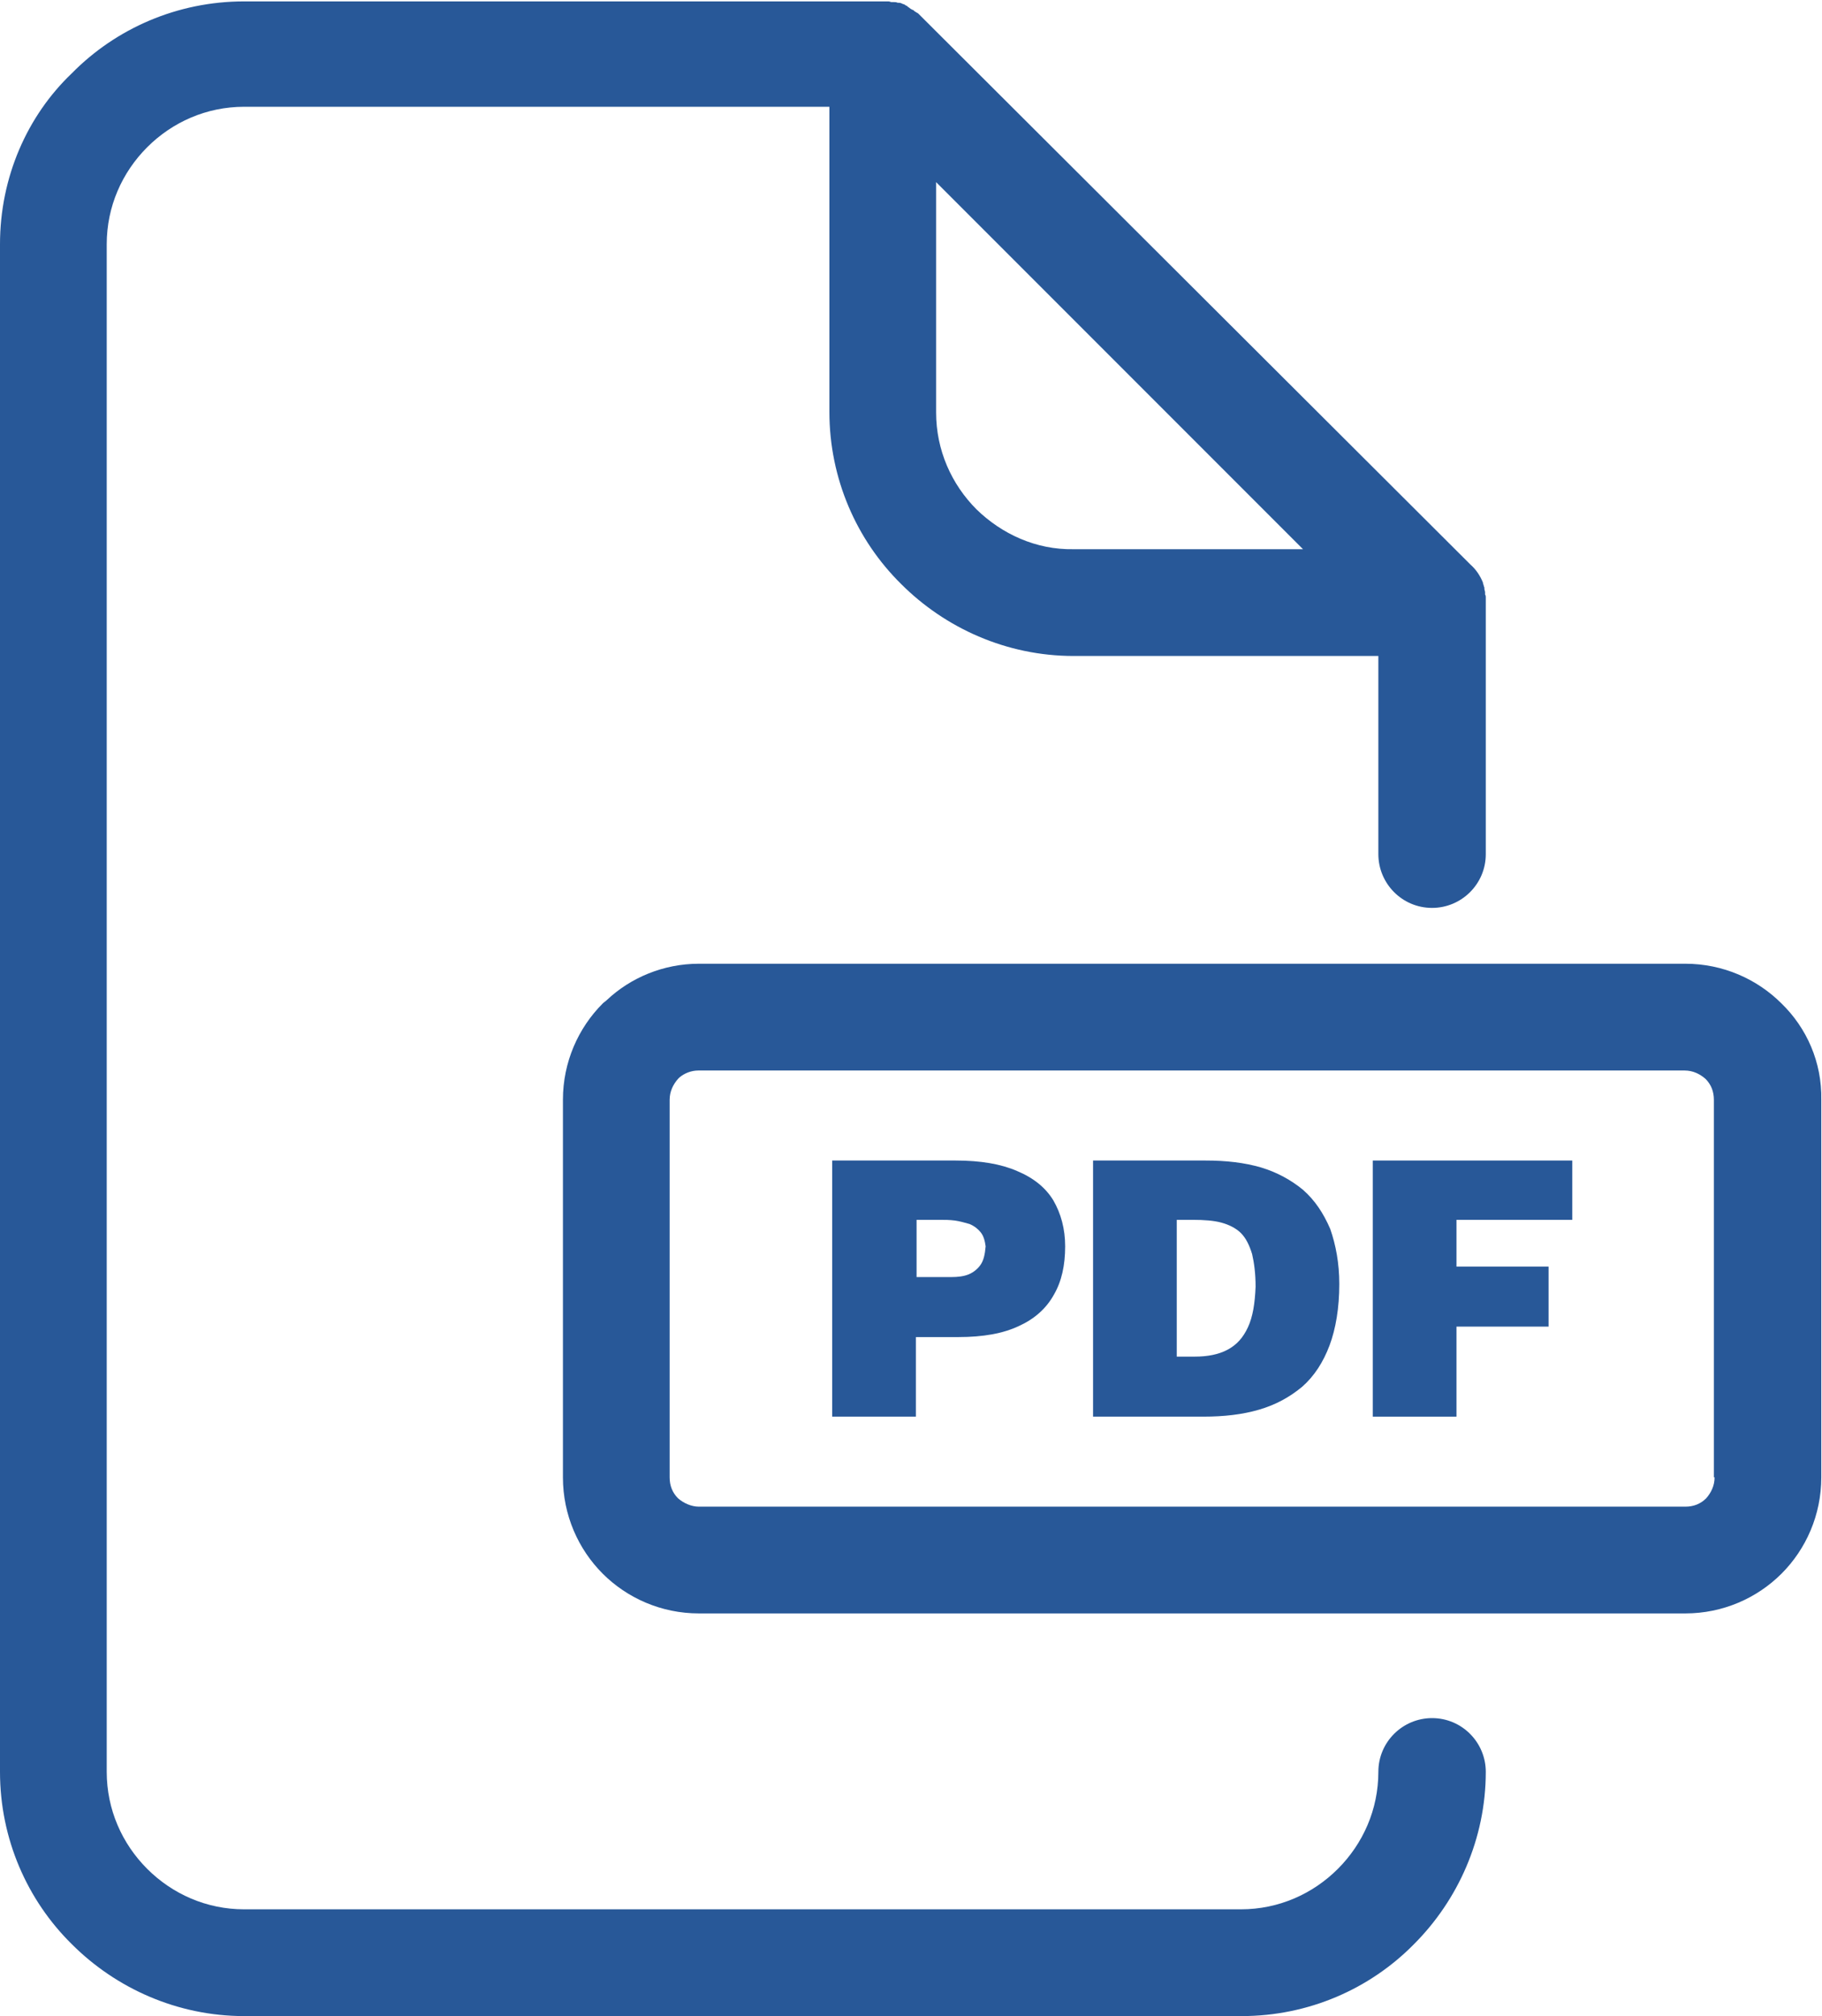
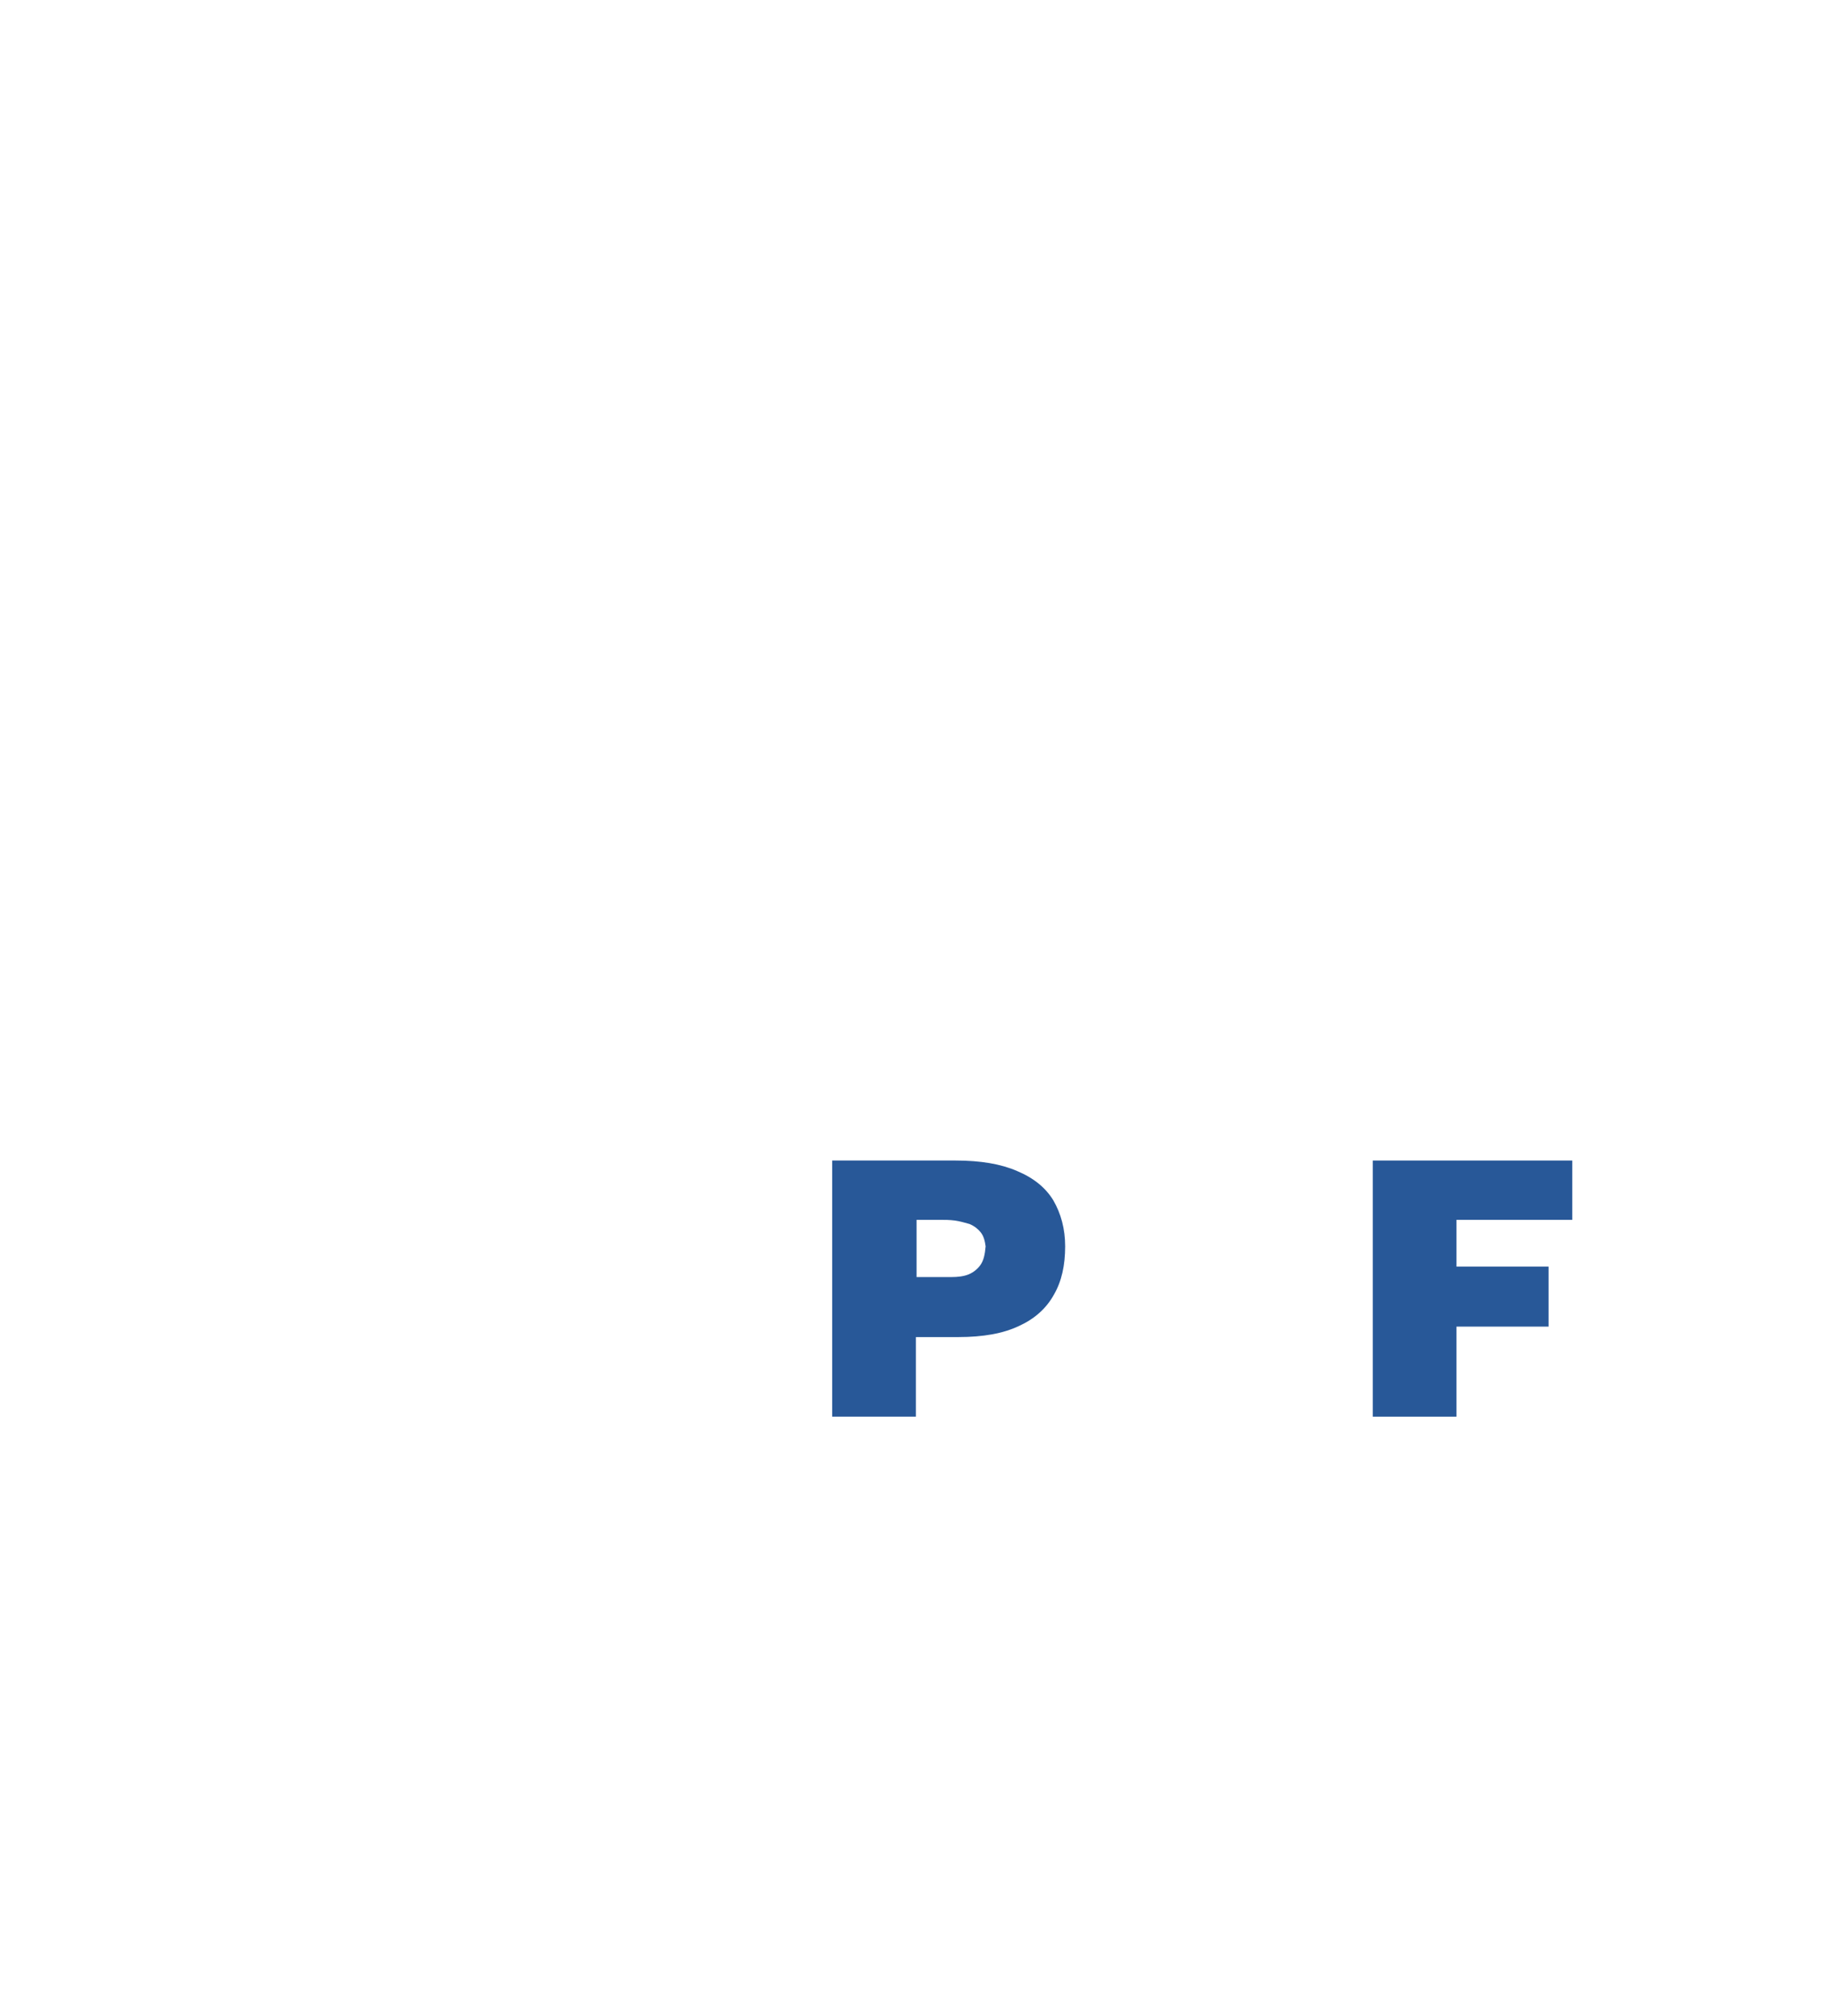
<svg xmlns="http://www.w3.org/2000/svg" version="1.1" id="Layer_1" x="0px" y="0px" viewBox="0 0 261.2 288.9" style="enable-background:new 0 0 261.2 288.9;" xml:space="preserve">
  <style type="text/css">
	.st0{fill:#285898;}
</style>
  <g>
-     <path class="st0" d="M205.3,246.2c-4.2,0-7.7,3.4-7.7,7.7c0,5.4-2.2,10.3-5.8,13.9c-3.6,3.6-8.5,5.8-13.9,5.8H35   c-5.4,0-10.3-2.2-13.9-5.8c-3.6-3.6-5.8-8.5-5.8-13.9V35c0-5.4,2.2-10.3,5.8-13.9c3.6-3.6,8.5-5.8,13.9-5.8h83.9v43.7   c0,9.6,3.9,18.4,10.3,24.7c6.3,6.3,15.1,10.3,24.7,10.3h43.7v28.4c0,4.2,3.4,7.7,7.7,7.7c4.2,0,7.7-3.4,7.7-7.7v-36   c0-0.3,0-0.5,0-0.8c0-0.1,0-0.3-0.1-0.4c0-0.1,0-0.2,0-0.3c0-0.2-0.1-0.4-0.1-0.5c0-0.1,0-0.1,0-0.2c-0.1-0.2-0.1-0.4-0.2-0.6   c0,0,0-0.1,0-0.1c-0.4-1-1-1.9-1.8-2.6L132,2.3c0,0,0,0,0,0c-0.1-0.1-0.3-0.3-0.4-0.4c-0.1,0-0.1-0.1-0.2-0.1   c-0.1-0.1-0.2-0.1-0.3-0.2c-0.1-0.1-0.2-0.2-0.3-0.2c-0.1,0-0.1-0.1-0.2-0.1c-0.1-0.1-0.3-0.2-0.4-0.3c0,0-0.1,0-0.1-0.1   c-0.2-0.1-0.4-0.2-0.5-0.3c0,0-0.1,0-0.1,0c-0.2-0.1-0.4-0.2-0.6-0.2c-0.1,0-0.1,0-0.2,0c-0.2-0.1-0.4-0.1-0.6-0.1   c-0.1,0-0.2,0-0.3,0c-0.1,0-0.3-0.1-0.4-0.1c-0.3,0-0.5,0-0.8,0H35c-9.6,0-18.4,3.9-24.7,10.3C3.9,16.6,0,25.4,0,35v218.9   c0,9.6,3.9,18.4,10.3,24.7c6.3,6.3,15.1,10.3,24.7,10.3H178c9.6,0,18.4-3.9,24.7-10.3c6.3-6.3,10.3-15.1,10.3-24.7   C213,249.7,209.6,246.2,205.3,246.2z M140,73c-3.6-3.6-5.8-8.5-5.8-13.9V26.1l52.6,52.6h-32.9C148.5,78.8,143.6,76.5,140,73z" />
-     <path class="st0" d="M255.4,143.8c-3.5-3.5-8.4-5.7-13.8-5.7H100.2c-5.1,0-9.8,2-13.2,5.2c-0.2,0.2-0.4,0.3-0.6,0.5   c-3.5,3.5-5.7,8.4-5.7,13.8v54.1c0,5.4,2.2,10.3,5.7,13.8c3.5,3.5,8.4,5.7,13.8,5.7h141.4c5.4,0,10.3-2.2,13.8-5.7   c3.5-3.5,5.7-8.4,5.7-13.8v-54.1C261.2,152.2,259,147.3,255.4,143.8z M245.8,211.7c0,1.2-0.5,2.2-1.2,3c-0.8,0.8-1.8,1.2-3,1.2   H100.2c-1.1,0-2.2-0.5-3-1.2c-0.8-0.8-1.2-1.8-1.2-3v-54.1c0-1.2,0.5-2.2,1.2-3c0.1-0.1,0.2-0.2,0.2-0.2c0.7-0.6,1.7-1,2.7-1h141.4   c1.2,0,2.2,0.5,3,1.2c0.8,0.8,1.2,1.8,1.2,3V211.7z" />
    <path class="st0" d="M145.8,167.8c-2.3-1-5.2-1.5-8.8-1.5h-17.7V203h12v-11.4h6.1c3.5,0,6.4-0.5,8.7-1.6c2.2-1,3.9-2.5,5-4.5   c1.1-1.9,1.6-4.2,1.6-6.9c0-2.5-0.6-4.7-1.7-6.6C149.9,170.2,148.2,168.8,145.8,167.8z M140.6,181.2c-0.4,0.6-1,1.1-1.7,1.4   c-0.7,0.3-1.6,0.4-2.5,0.4h-5v-8.2h3.4c0.7,0,1.3,0,2.1,0.1c0.7,0.1,1.4,0.3,2.1,0.5c0.7,0.3,1.2,0.7,1.6,1.2   c0.4,0.5,0.6,1.2,0.7,2C141.2,179.8,141,180.6,140.6,181.2z" />
-     <path class="st0" d="M186.8,170.5c-1.7-1.4-3.7-2.5-6-3.2c-2.4-0.7-5-1-8-1h-16.1V203h15.8c3,0,5.6-0.3,8-1   c2.4-0.7,4.4-1.8,6.2-3.3c1.7-1.5,3-3.5,3.9-5.9c0.9-2.4,1.4-5.4,1.4-8.8c0-3-0.5-5.6-1.3-7.9C189.7,173.8,188.5,172,186.8,170.5z    M178.9,190.2c-0.7,1.5-1.6,2.5-2.9,3.2c-1.3,0.7-2.9,1-4.7,1h-2.6v-19.6h2.3c1.6,0,3,0.1,4.1,0.4c1.1,0.3,2.1,0.8,2.8,1.5   c0.7,0.7,1.2,1.7,1.6,3c0.3,1.3,0.5,2.8,0.5,4.7C179.9,186.8,179.6,188.7,178.9,190.2z" />
    <polygon class="st0" points="196.8,203 208.8,203 208.8,190.1 222,190.1 222,181.5 208.8,181.5 208.8,174.8 225.4,174.8    225.4,166.3 196.8,166.3  " />
  </g>
</svg>